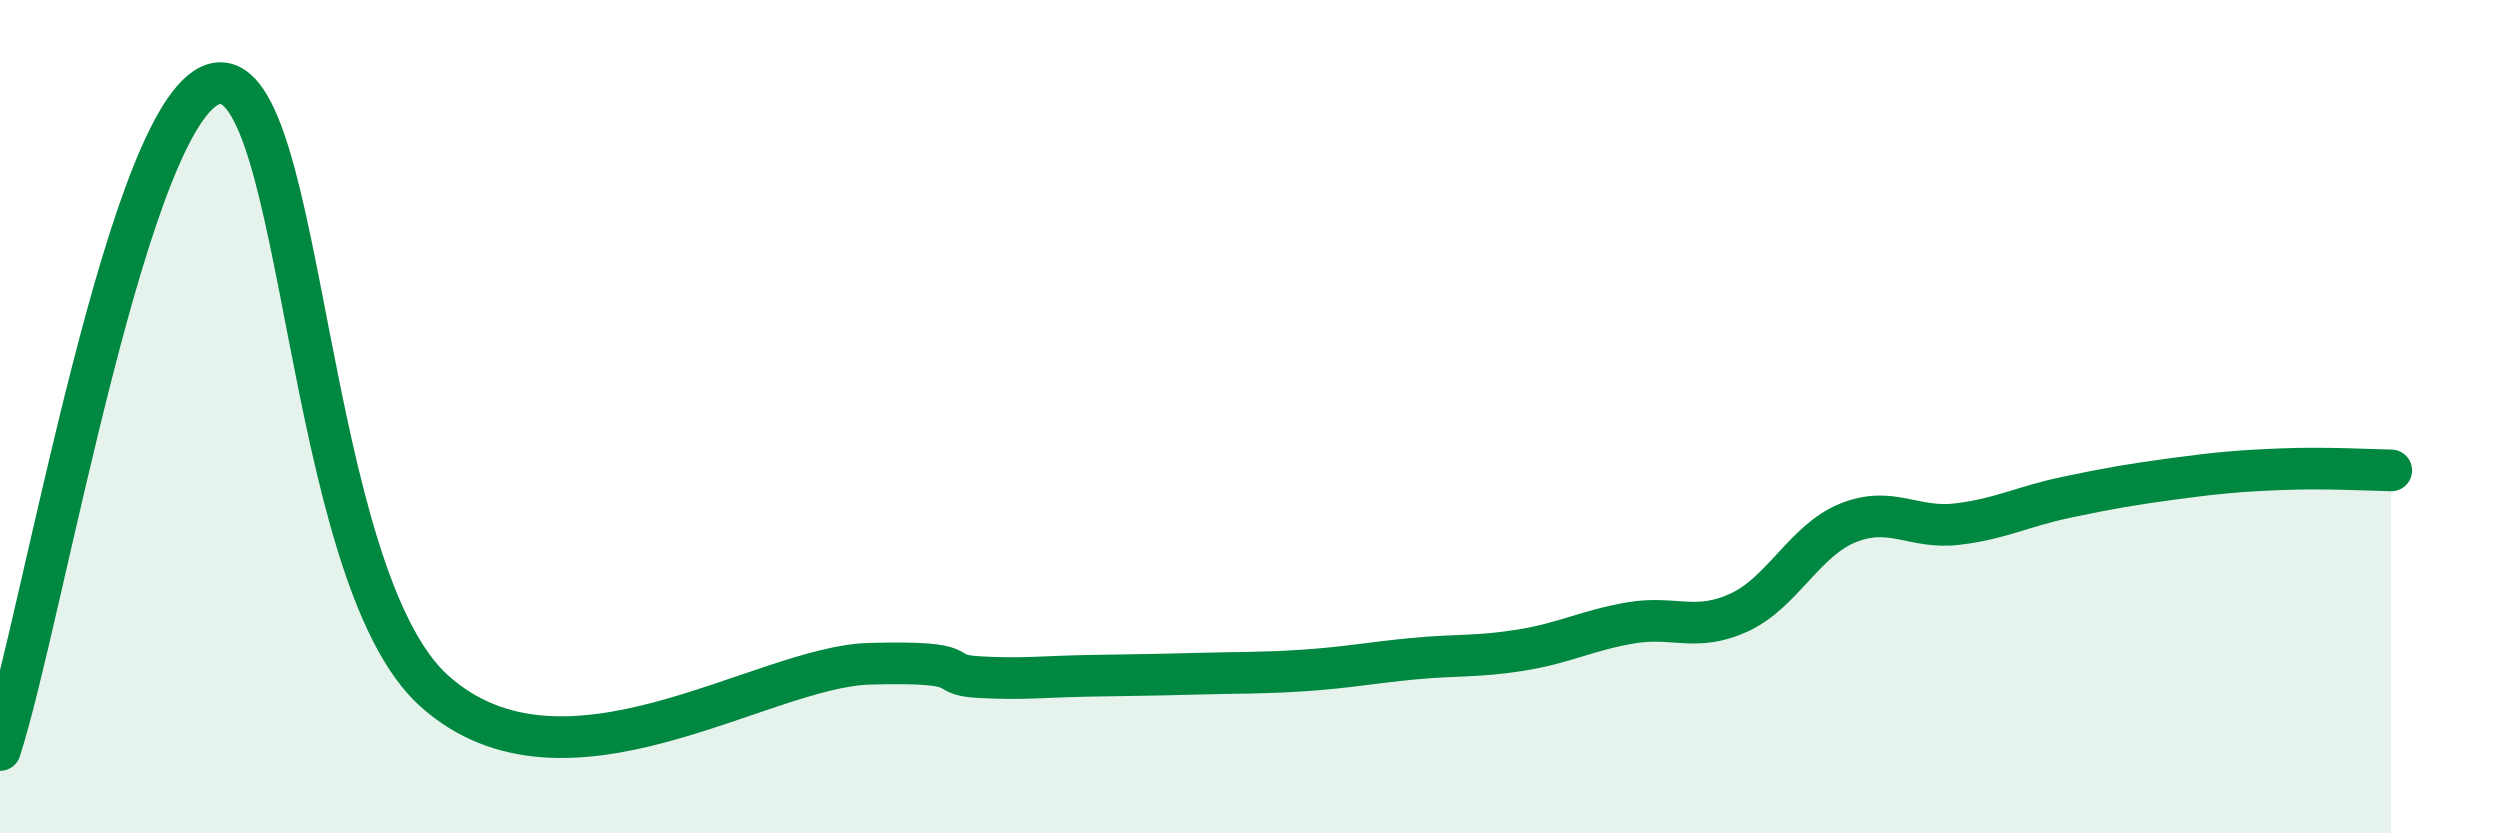
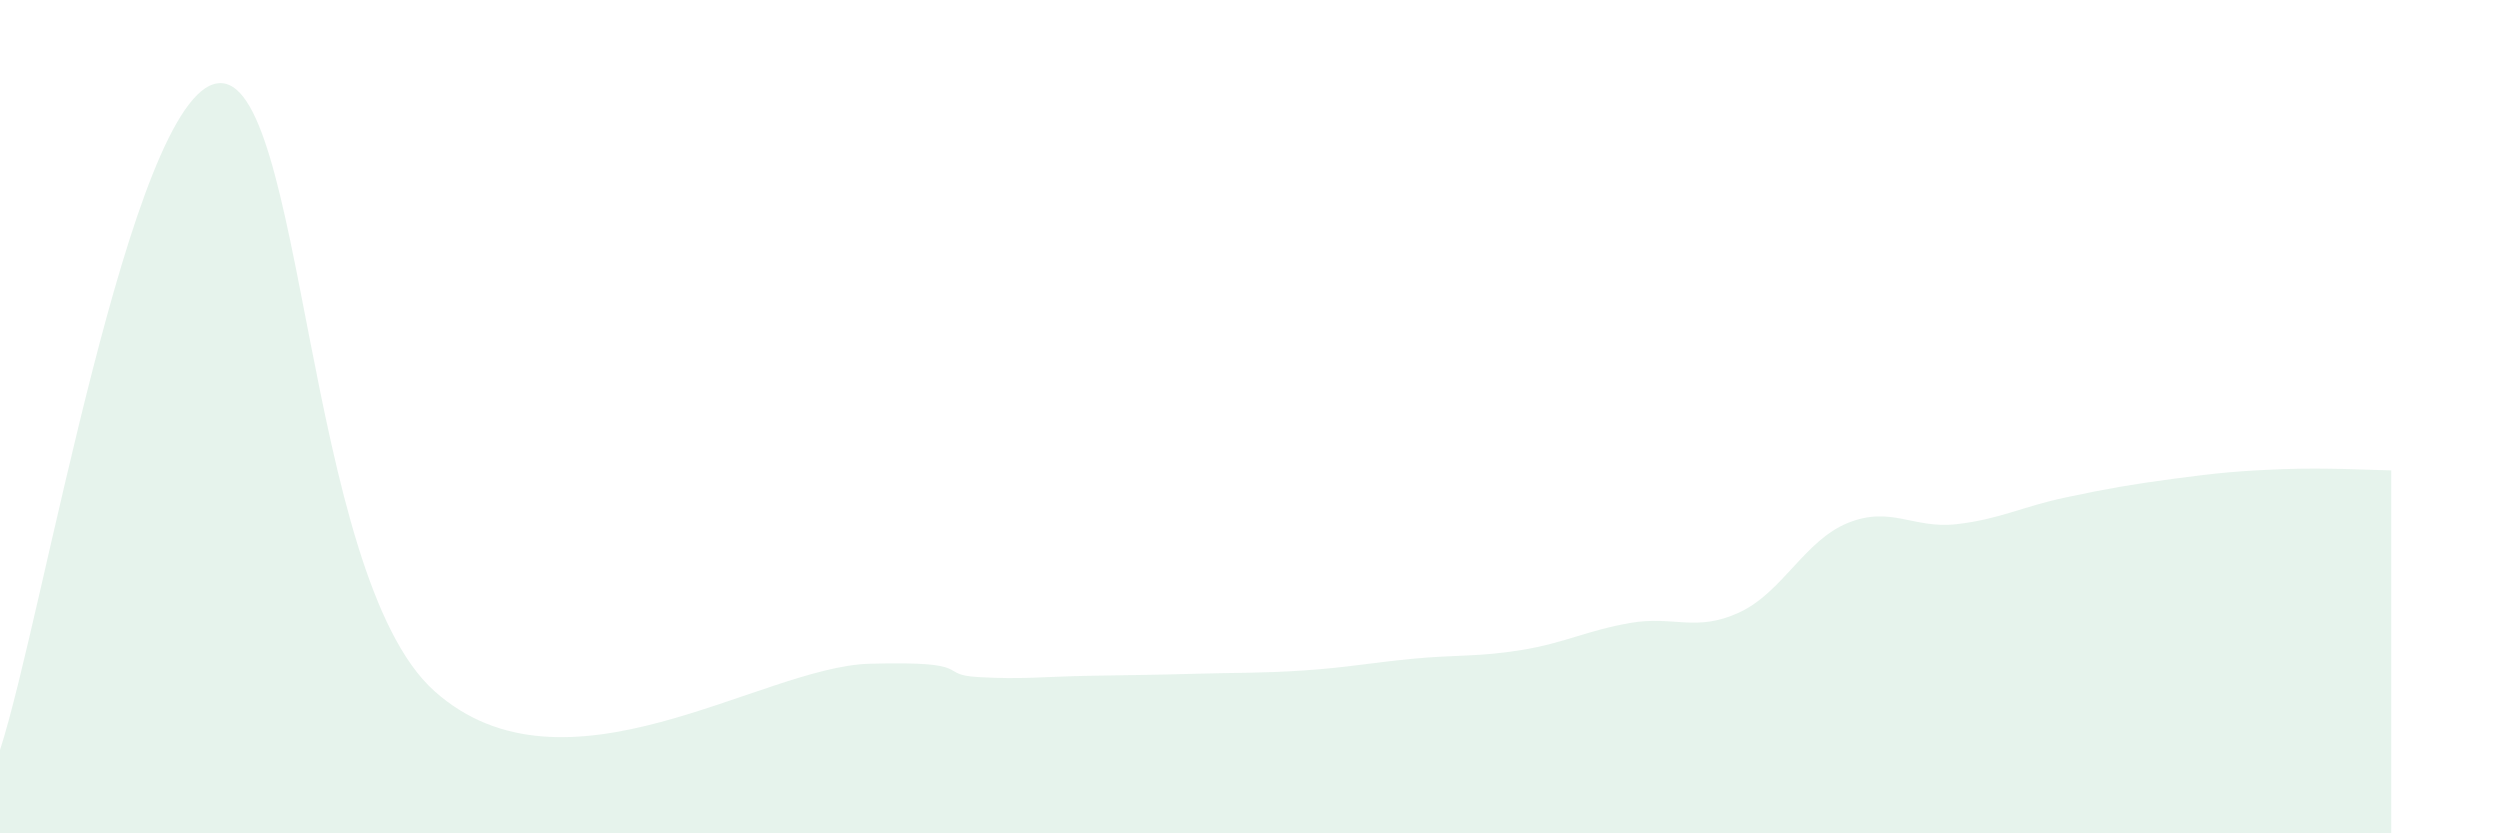
<svg xmlns="http://www.w3.org/2000/svg" width="60" height="20" viewBox="0 0 60 20">
  <path d="M 0,18 C 1.04,14.8 3.13,2.28 5.22,2 C 7.31,1.72 7.3,13.8 10.43,16.59 C 13.56,19.38 18.26,16 20.87,15.93 C 23.48,15.86 22.44,16.19 23.48,16.25 C 24.52,16.31 25.05,16.24 26.09,16.22 C 27.13,16.2 27.66,16.2 28.7,16.17 C 29.74,16.14 30.26,16.16 31.3,16.09 C 32.34,16.02 32.87,15.91 33.91,15.81 C 34.95,15.71 35.48,15.77 36.52,15.6 C 37.56,15.43 38.09,15.13 39.13,14.95 C 40.17,14.77 40.7,15.18 41.74,14.7 C 42.78,14.22 43.31,12.97 44.35,12.55 C 45.39,12.13 45.92,12.7 46.96,12.58 C 48,12.46 48.53,12.16 49.57,11.94 C 50.61,11.72 51.13,11.63 52.17,11.49 C 53.21,11.35 53.74,11.3 54.78,11.26 C 55.82,11.22 56.87,11.28 57.39,11.29L57.39 20L0 20Z" fill="#008740" opacity="0.1" stroke-linecap="round" stroke-linejoin="round" />
-   <path d="M 0,18 C 1.04,14.8 3.13,2.28 5.22,2 C 7.31,1.72 7.3,13.8 10.43,16.59 C 13.56,19.38 18.26,16 20.87,15.93 C 23.48,15.86 22.44,16.19 23.48,16.25 C 24.52,16.31 25.05,16.24 26.09,16.22 C 27.13,16.2 27.66,16.2 28.7,16.17 C 29.74,16.14 30.26,16.16 31.3,16.09 C 32.34,16.02 32.87,15.91 33.91,15.81 C 34.95,15.71 35.48,15.77 36.52,15.6 C 37.56,15.43 38.09,15.13 39.13,14.95 C 40.17,14.77 40.7,15.18 41.74,14.7 C 42.78,14.22 43.31,12.97 44.35,12.55 C 45.39,12.13 45.92,12.7 46.96,12.58 C 48,12.46 48.53,12.16 49.57,11.94 C 50.61,11.72 51.13,11.63 52.17,11.49 C 53.21,11.35 53.74,11.3 54.78,11.26 C 55.82,11.22 56.87,11.28 57.39,11.29" stroke="#008740" stroke-width="1" fill="none" stroke-linecap="round" stroke-linejoin="round" />
</svg>